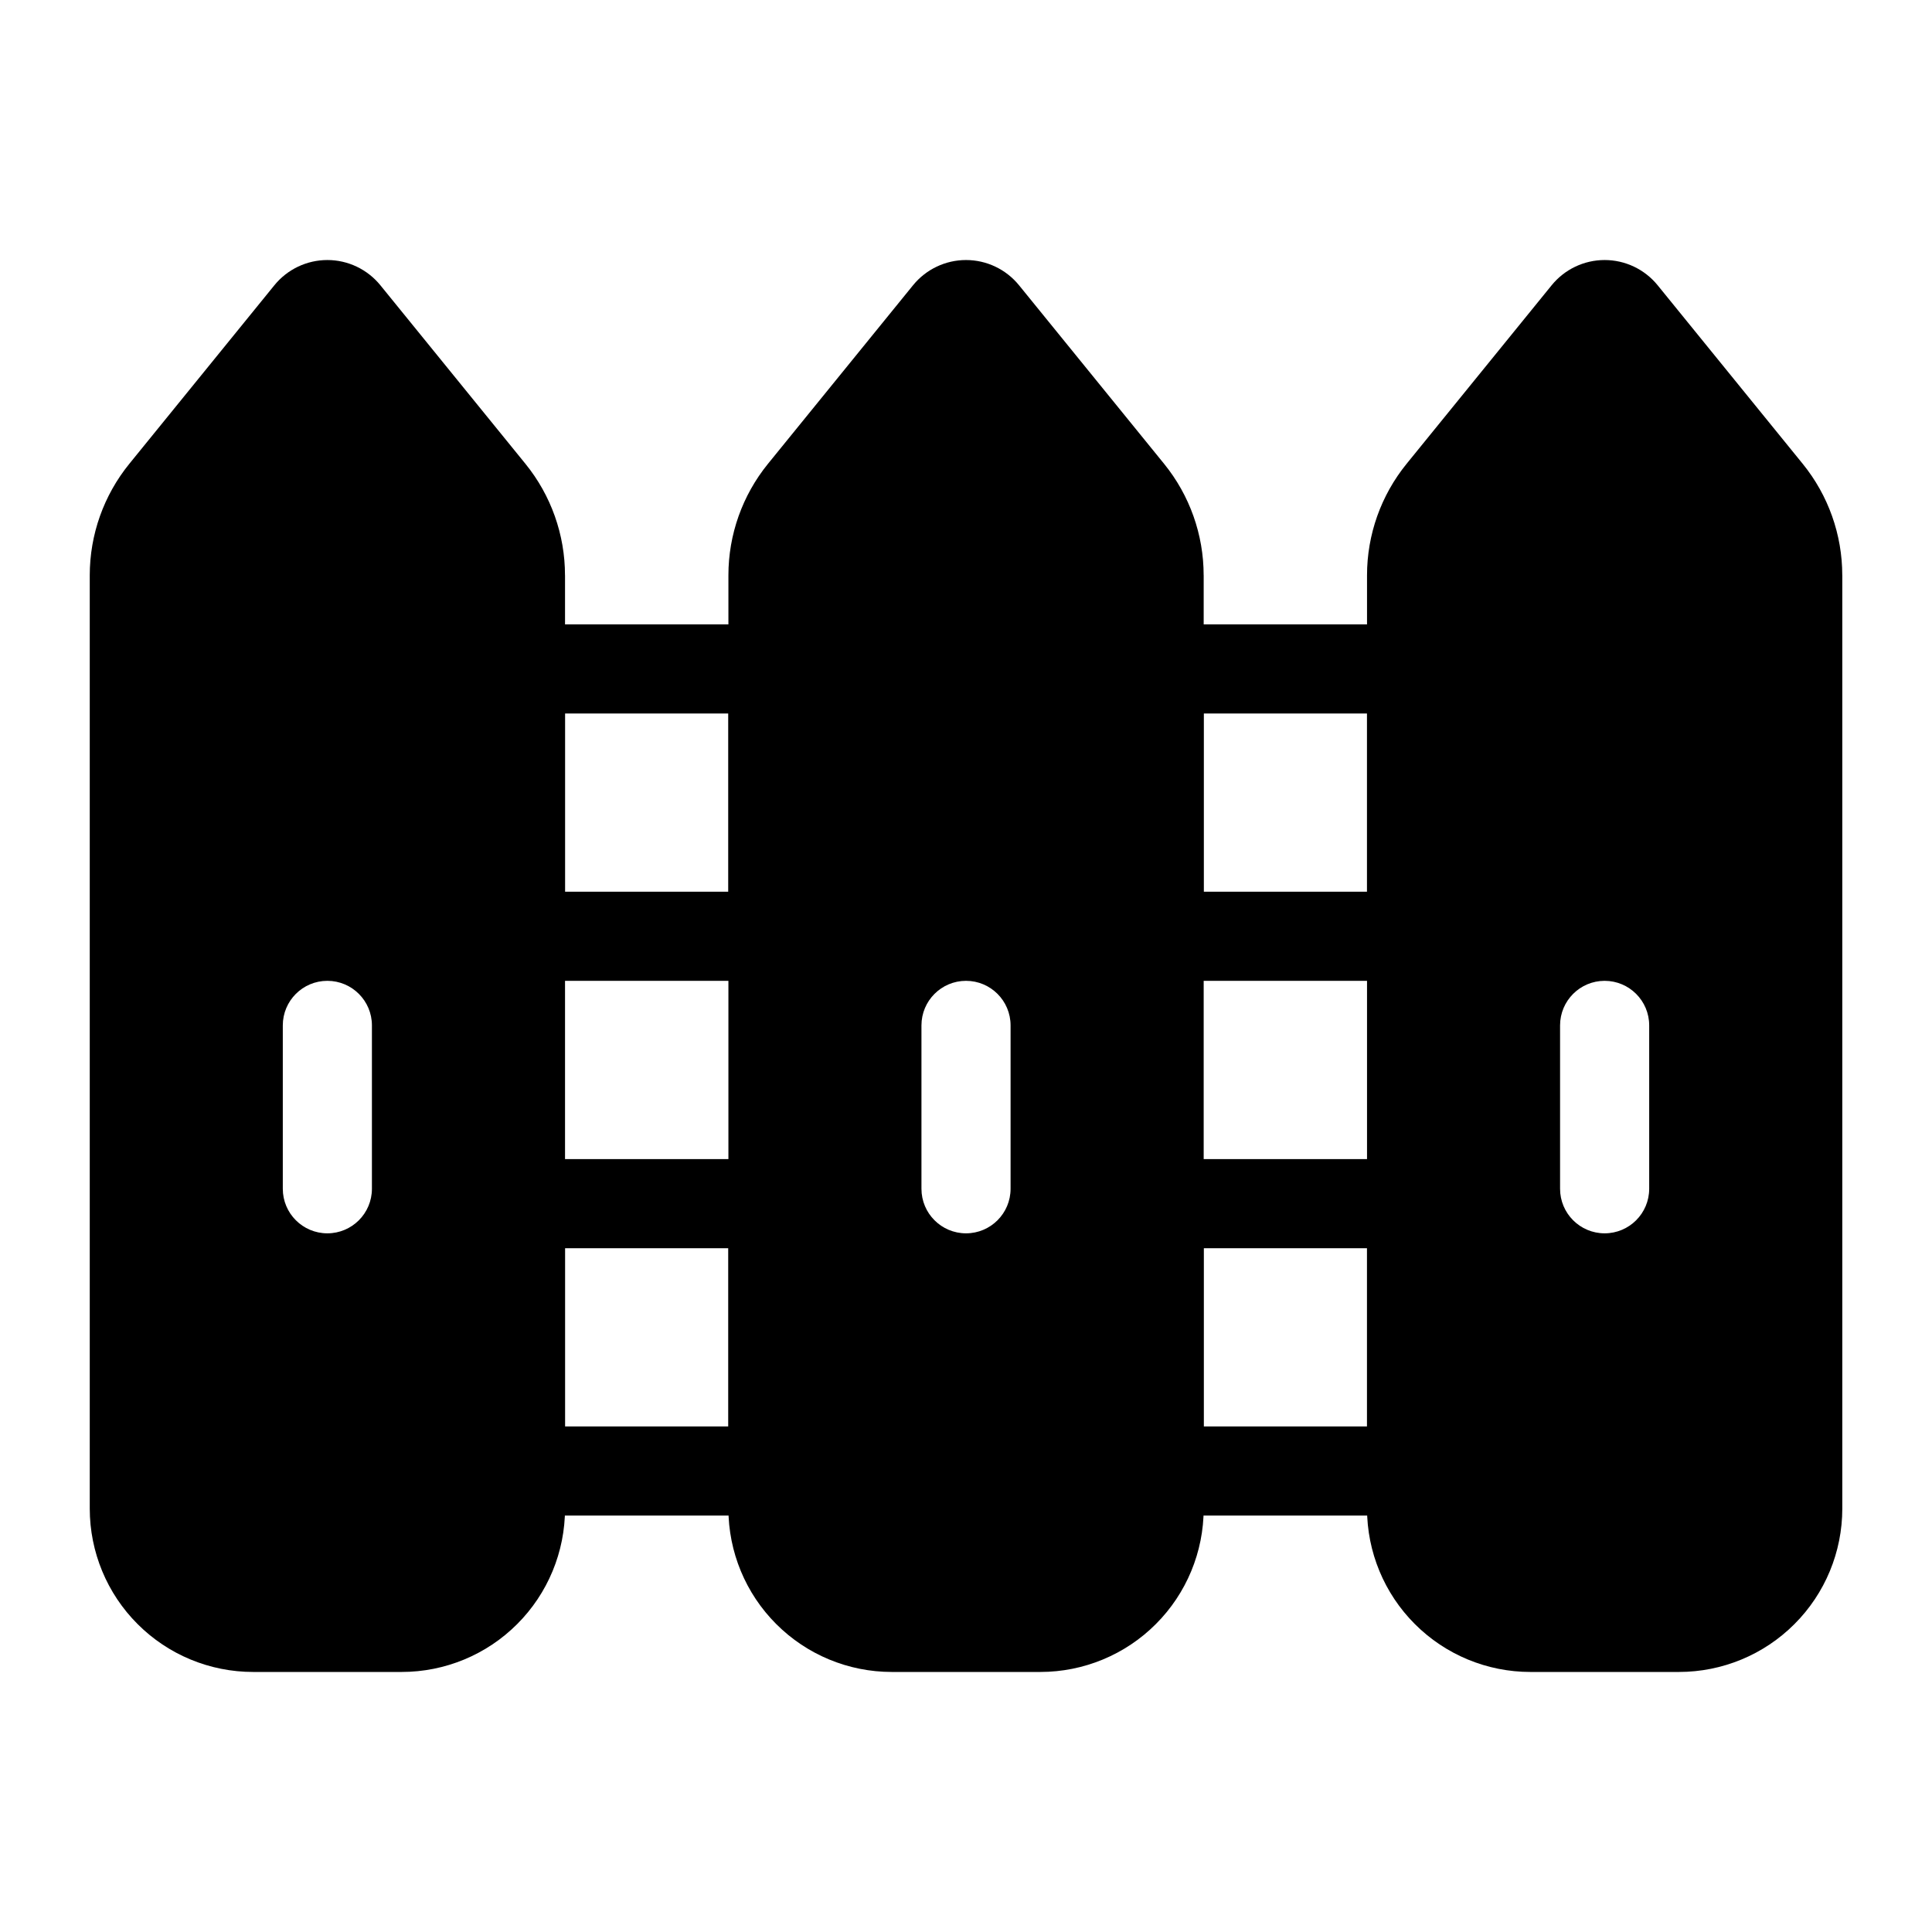
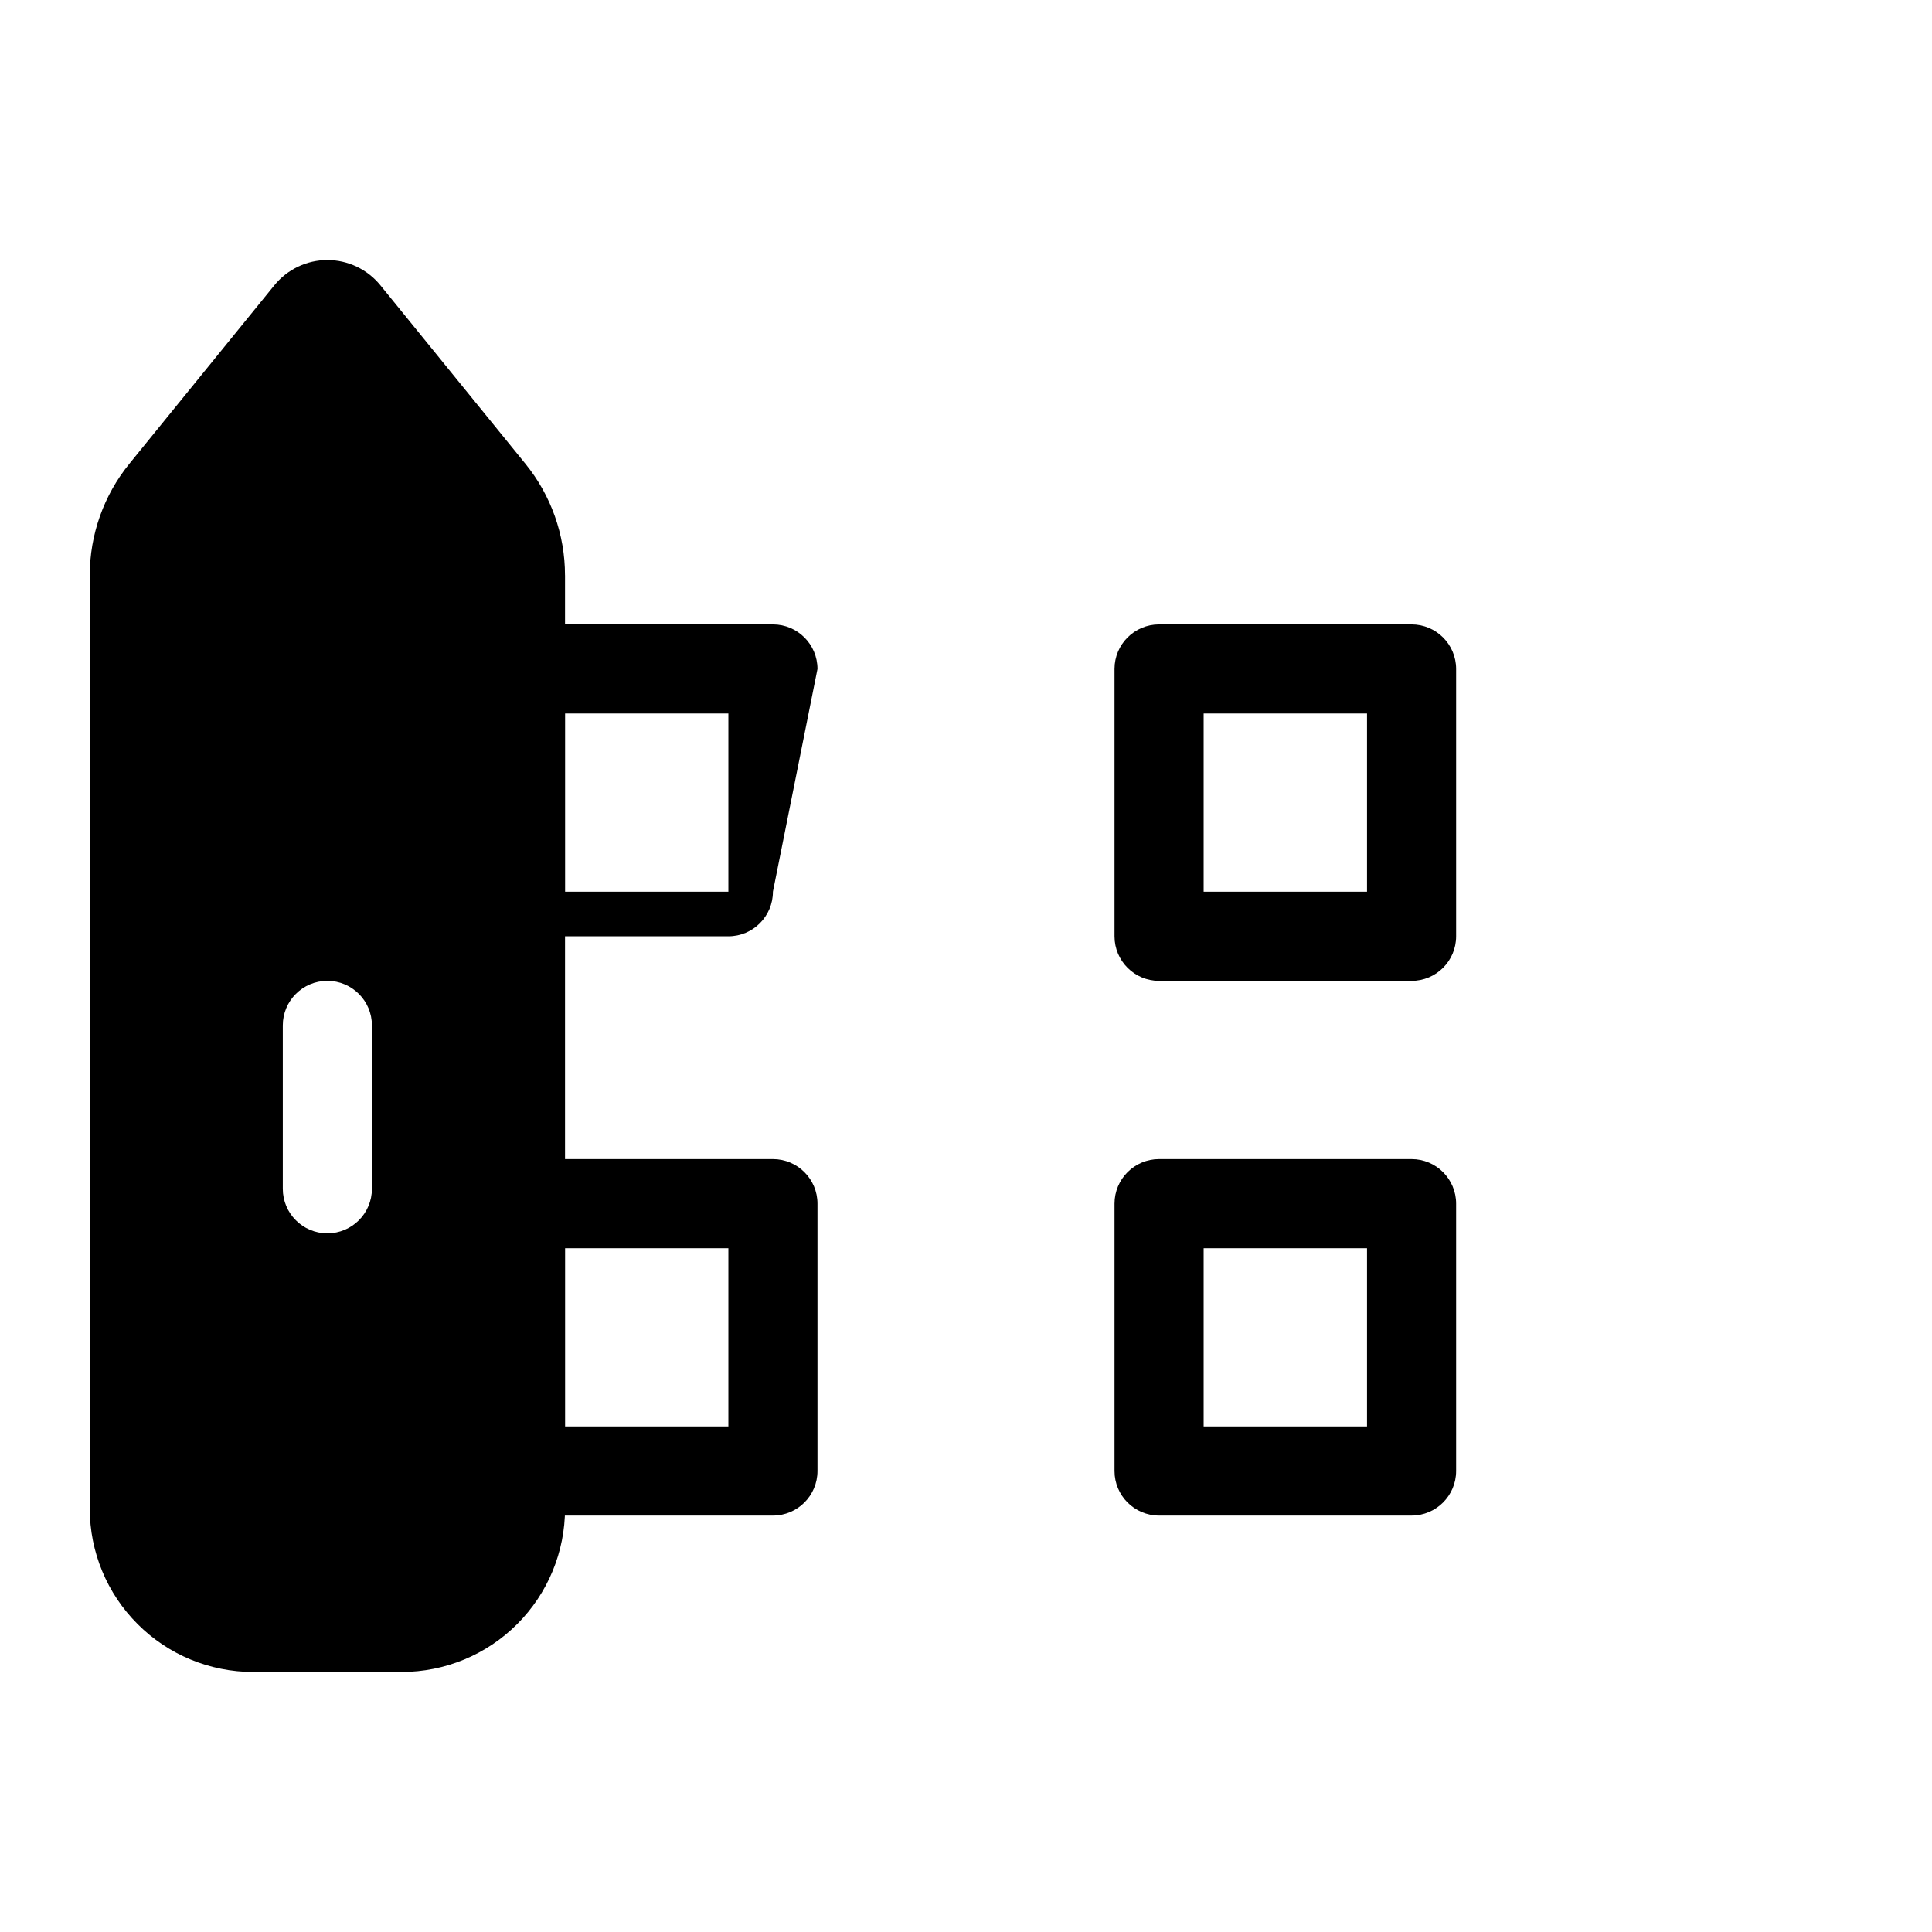
<svg xmlns="http://www.w3.org/2000/svg" fill="#000000" width="800px" height="800px" version="1.1" viewBox="144 144 512 512">
  <g fill-rule="evenodd">
-     <path d="m360.64 321.28c0-6.519-5.289-11.809-11.809-11.809h-66.914c-6.519 0-11.809 5.289-11.809 11.809v70.848c0 6.519 5.289 11.809 11.809 11.809h66.914c6.519 0 11.809-5.289 11.809-11.809zm90.527-11.809c-6.519 0-11.809 5.289-11.809 11.809v70.848c0 6.519 5.289 11.809 11.809 11.809h66.914c6.519 0 11.809-5.289 11.809-11.809v-70.848c0-6.519-5.289-11.809-11.809-11.809zm-114.14 23.617v47.23h-43.297v-47.23zm125.95 0h43.297v47.23h-43.297z" />
+     <path d="m360.64 321.28c0-6.519-5.289-11.809-11.809-11.809h-66.914c-6.519 0-11.809 5.289-11.809 11.809v70.848h66.914c6.519 0 11.809-5.289 11.809-11.809zm90.527-11.809c-6.519 0-11.809 5.289-11.809 11.809v70.848c0 6.519 5.289 11.809 11.809 11.809h66.914c6.519 0 11.809-5.289 11.809-11.809v-70.848c0-6.519-5.289-11.809-11.809-11.809zm-114.14 23.617v47.23h-43.297v-47.23zm125.95 0h43.297v47.23h-43.297z" />
    <path d="m360.64 462.98c0-6.519-5.289-11.809-11.809-11.809h-66.914c-6.519 0-11.809 5.289-11.809 11.809v70.848c0 6.519 5.289 11.809 11.809 11.809h66.914c6.519 0 11.809-5.289 11.809-11.809zm90.527-11.809c-6.519 0-11.809 5.289-11.809 11.809v70.848c0 6.519 5.289 11.809 11.809 11.809h66.914c6.519 0 11.809-5.289 11.809-11.809v-70.848c0-6.519-5.289-11.809-11.809-11.809zm-114.14 23.617v47.23h-43.297v-47.23zm125.95 0h43.297v47.23h-43.297z" />
    <path d="m293.73 296.45c0-10.754-3.699-21.184-10.484-29.535l-38.445-47.32c-3.441-4.227-8.598-6.684-14.043-6.684-5.449 0-10.605 2.457-14.043 6.684-8.879 10.926-27.742 34.141-38.445 47.32-6.785 8.352-10.484 18.781-10.484 29.535v247.34c0 11.484 4.559 22.5 12.684 30.613 8.117 8.125 19.129 12.684 30.613 12.684h39.359c11.484 0 22.5-4.559 30.613-12.684 8.125-8.117 12.684-19.129 12.684-30.613v-247.34zm-74.785 119.29v43.297c0 6.519 5.289 11.809 11.809 11.809s11.809-5.289 11.809-11.809v-43.297c0-6.519-5.289-11.809-11.809-11.809s-11.809 5.289-11.809 11.809z" />
-     <path d="m462.98 296.45c0-10.754-3.699-21.184-10.484-29.535l-38.445-47.32c-3.441-4.227-8.598-6.684-14.043-6.684-5.449 0-10.605 2.457-14.043 6.684-8.879 10.926-27.742 34.141-38.445 47.32-6.785 8.352-10.484 18.781-10.484 29.535v247.34c0 11.484 4.559 22.5 12.684 30.613 8.117 8.125 19.129 12.684 30.613 12.684h39.359c11.484 0 22.5-4.559 30.613-12.684 8.125-8.117 12.684-19.129 12.684-30.613v-247.34zm-74.785 119.29v43.297c0 6.519 5.289 11.809 11.809 11.809s11.809-5.289 11.809-11.809v-43.297c0-6.519-5.289-11.809-11.809-11.809s-11.809 5.289-11.809 11.809z" />
-     <path d="m632.22 296.45c0-10.754-3.699-21.184-10.484-29.535l-38.445-47.32c-3.441-4.227-8.598-6.684-14.043-6.684-5.449 0-10.605 2.457-14.043 6.684-8.879 10.926-27.742 34.141-38.445 47.32-6.785 8.352-10.484 18.781-10.484 29.535v247.34c0 11.484 4.559 22.5 12.684 30.613 8.117 8.125 19.129 12.684 30.613 12.684h39.359c11.484 0 22.5-4.559 30.613-12.684 8.125-8.117 12.684-19.129 12.684-30.613v-247.34zm-74.785 119.29v43.297c0 6.519 5.289 11.809 11.809 11.809 6.519 0 11.809-5.289 11.809-11.809v-43.297c0-6.519-5.289-11.809-11.809-11.809-6.519 0-11.809 5.289-11.809 11.809z" />
  </g>
</svg>